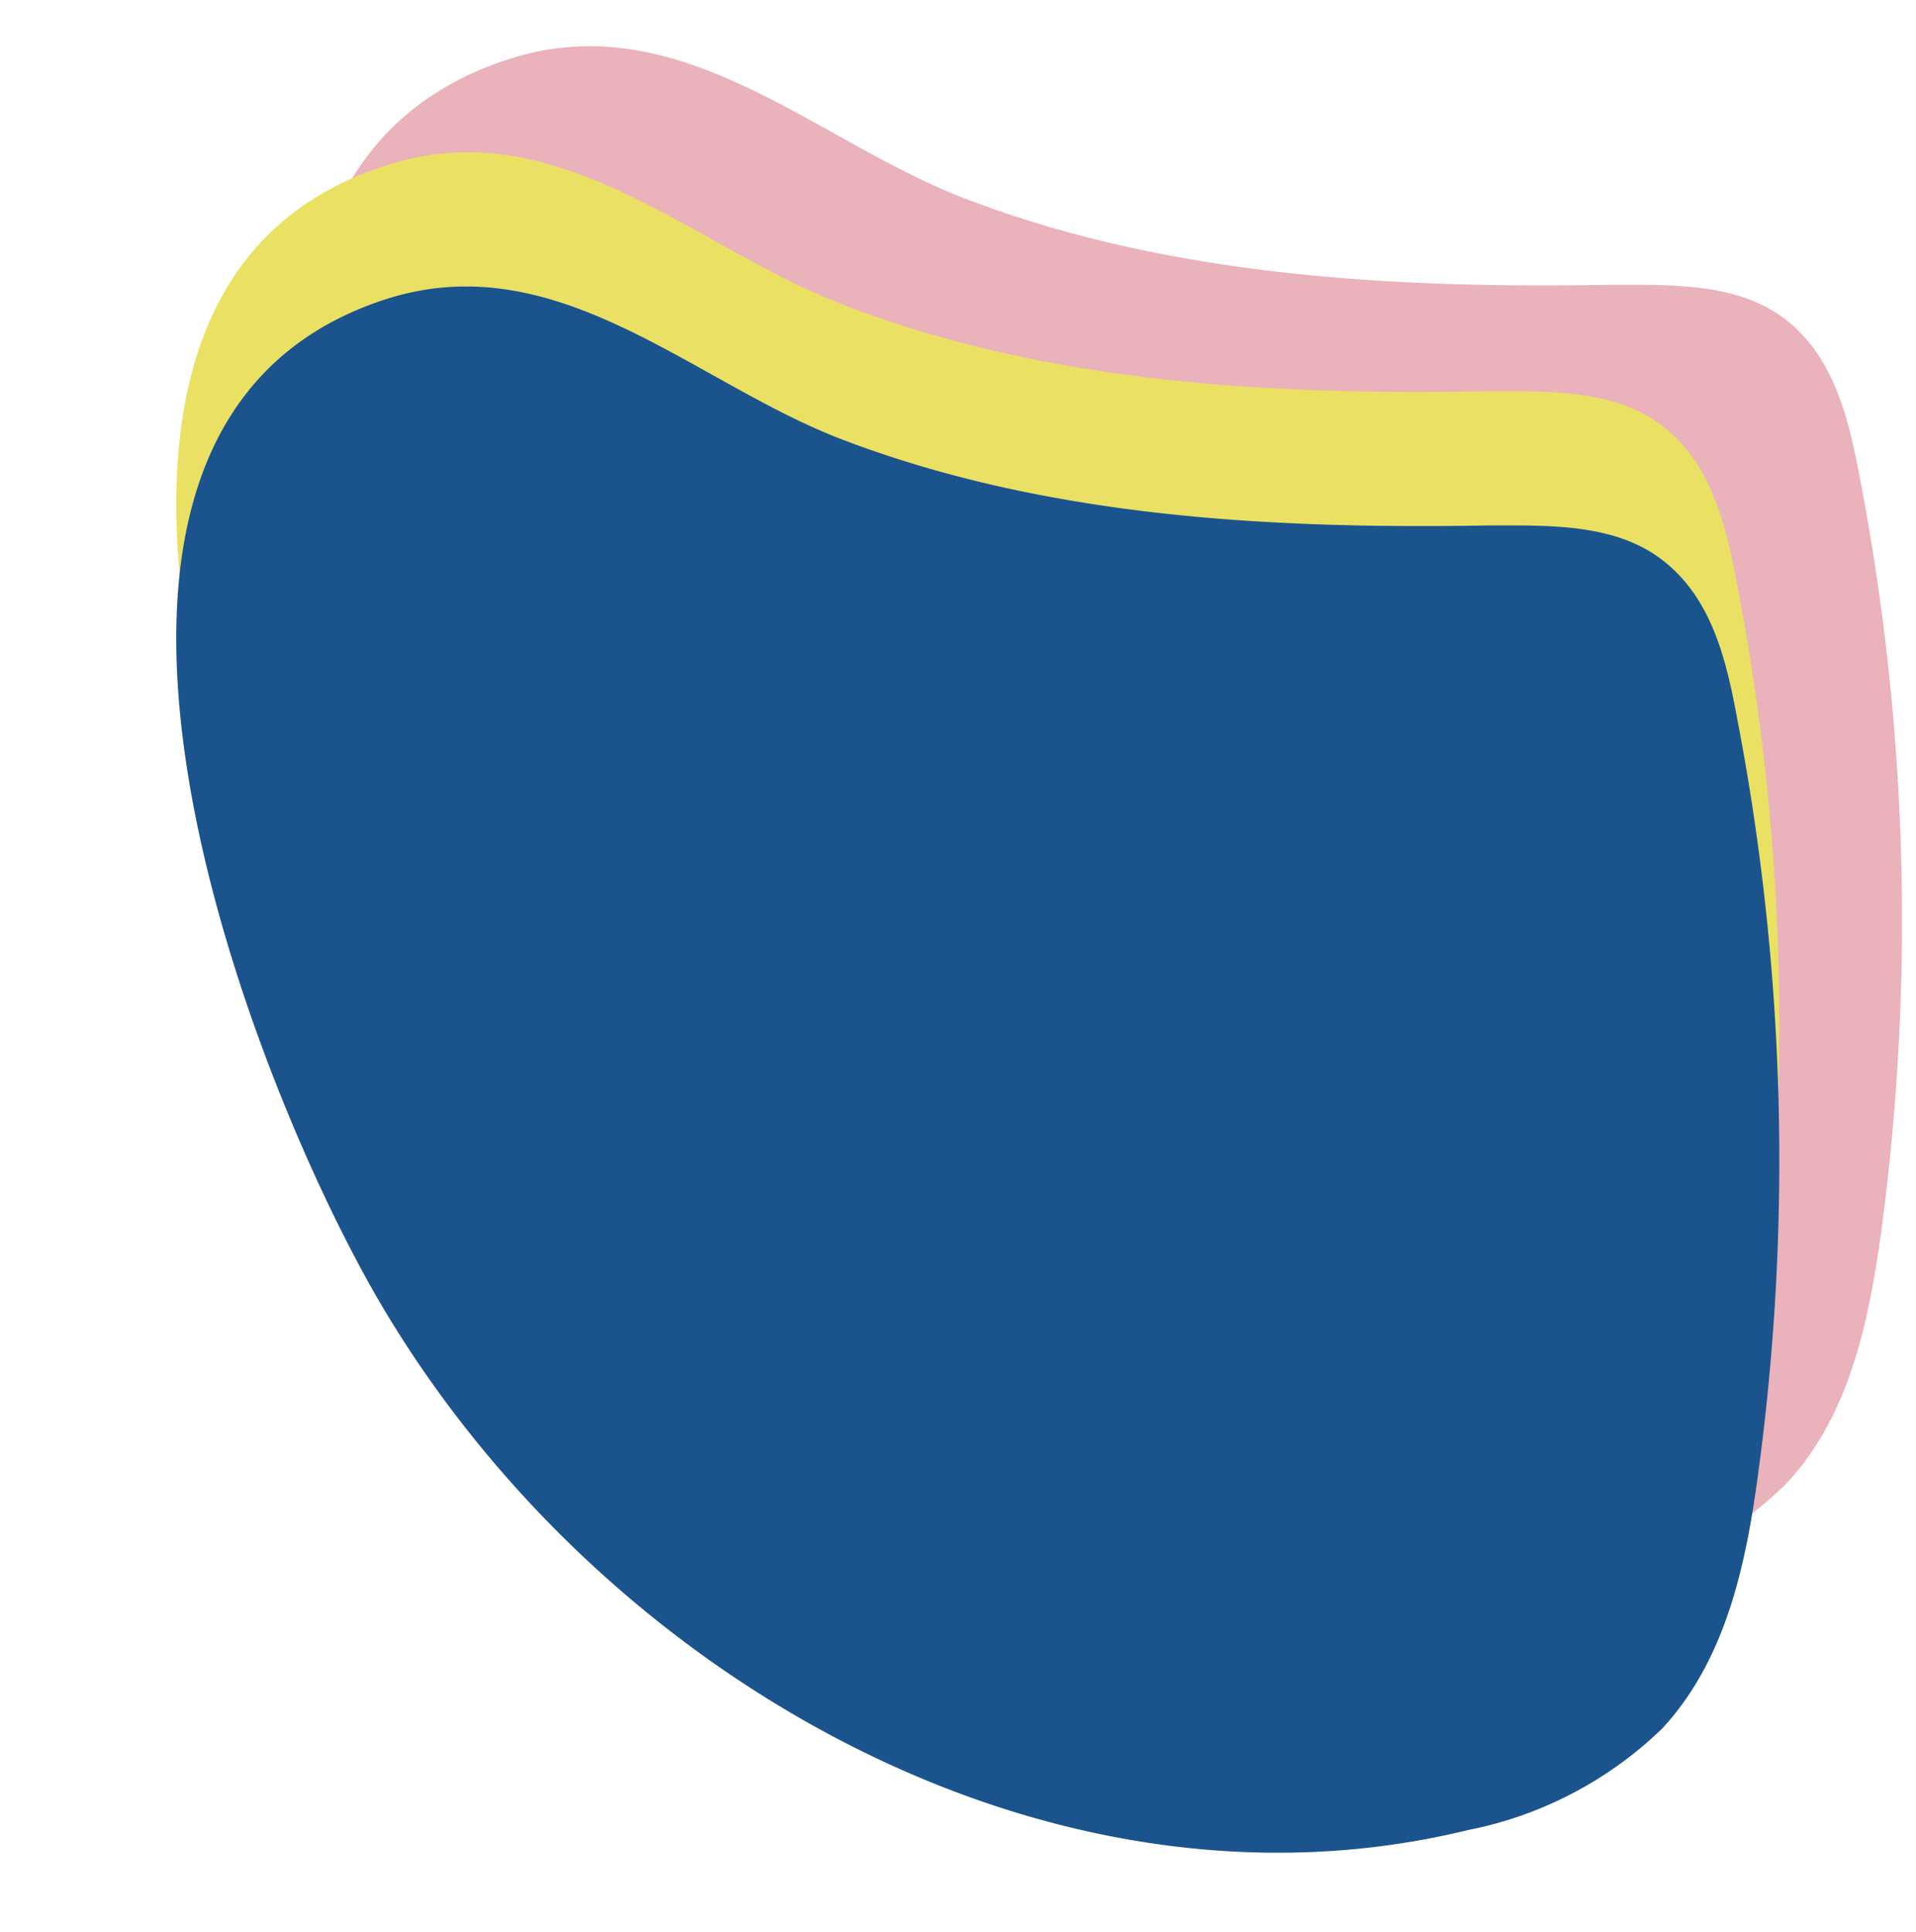
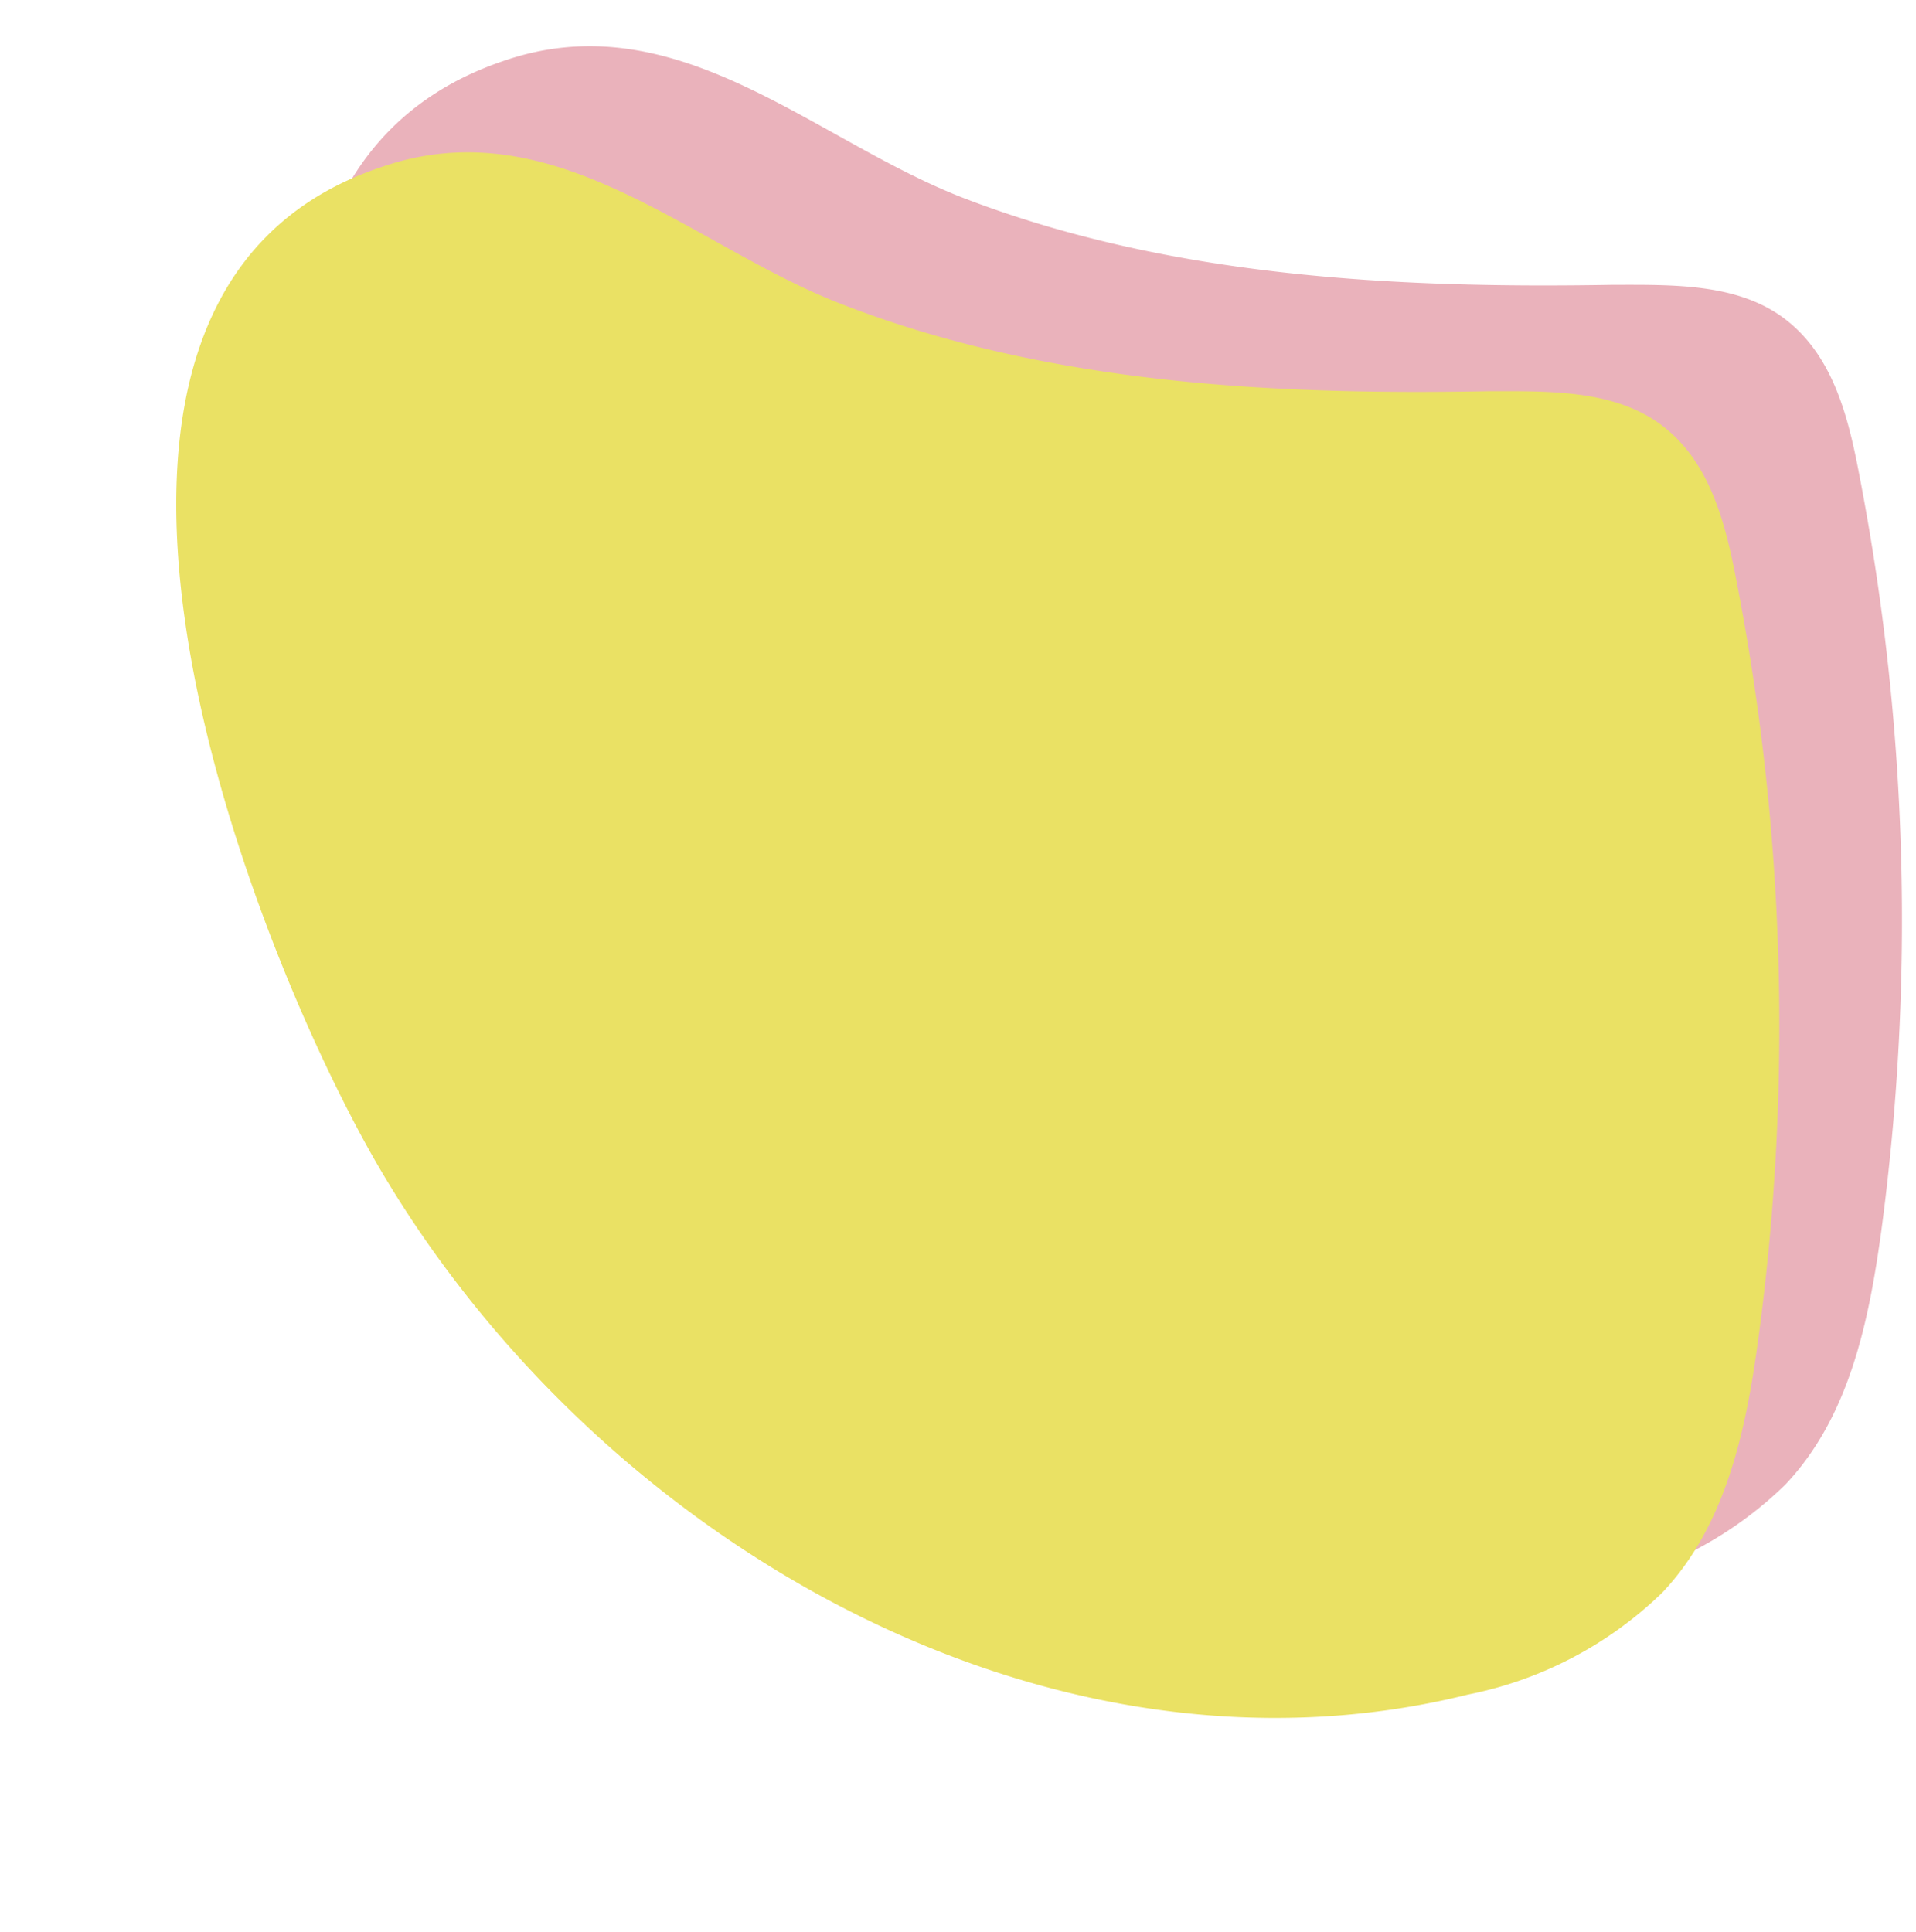
<svg xmlns="http://www.w3.org/2000/svg" fill="#000000" height="60.3" preserveAspectRatio="xMidYMid meet" version="1" viewBox="-5.5 -1.4 59.8 60.3" width="59.8" zoomAndPan="magnify">
  <g data-name="Capa 2">
    <g data-name="Capa 1">
      <g id="change1_1">
        <path d="M44.83,7.49c1.88,0,3.93-.06,5.41,1.09s1.95,3.05,2.29,4.84A73.16,73.16,0,0,1,53.22,37c-.39,2.85-1,5.83-3,7.94a12,12,0,0,1-6.06,3.18C31,51.44,16.82,43.29,10.07,31.5c-4.12-7.2-11.7-27,.15-31,5.39-1.86,9.62,2.43,14.3,4.26C30.93,7.24,38,7.61,44.83,7.49Z" fill="#eab2bb" />
      </g>
      <g id="change2_1">
        <path d="M41,10.81c1.88,0,3.93-.05,5.41,1.1s1.95,3.05,2.29,4.84a72.87,72.87,0,0,1,.68,23.62c-.38,2.84-1,5.83-3,7.94a12.07,12.07,0,0,1-6.06,3.18C27.14,54.77,13,46.62,6.21,34.83c-4.12-7.2-11.7-27,.15-31C11.75,1.93,16,6.21,20.66,8.05,27.07,10.57,34.16,10.94,41,10.81Z" fill="#eae164" />
      </g>
      <g id="change3_1">
-         <path d="M41,15c1.88,0,3.93-.06,5.41,1.1s1.95,3,2.29,4.83a72.88,72.88,0,0,1,.68,23.62c-.38,2.85-1,5.84-3,8a12.05,12.05,0,0,1-6.06,3.17C27.14,58.94,13,50.8,6.21,39c-4.12-7.2-11.7-26.95.15-31,5.39-1.86,9.62,2.43,14.3,4.27C27.07,14.75,34.16,15.12,41,15Z" fill="#1b548d" />
-       </g>
+         </g>
    </g>
  </g>
</svg>